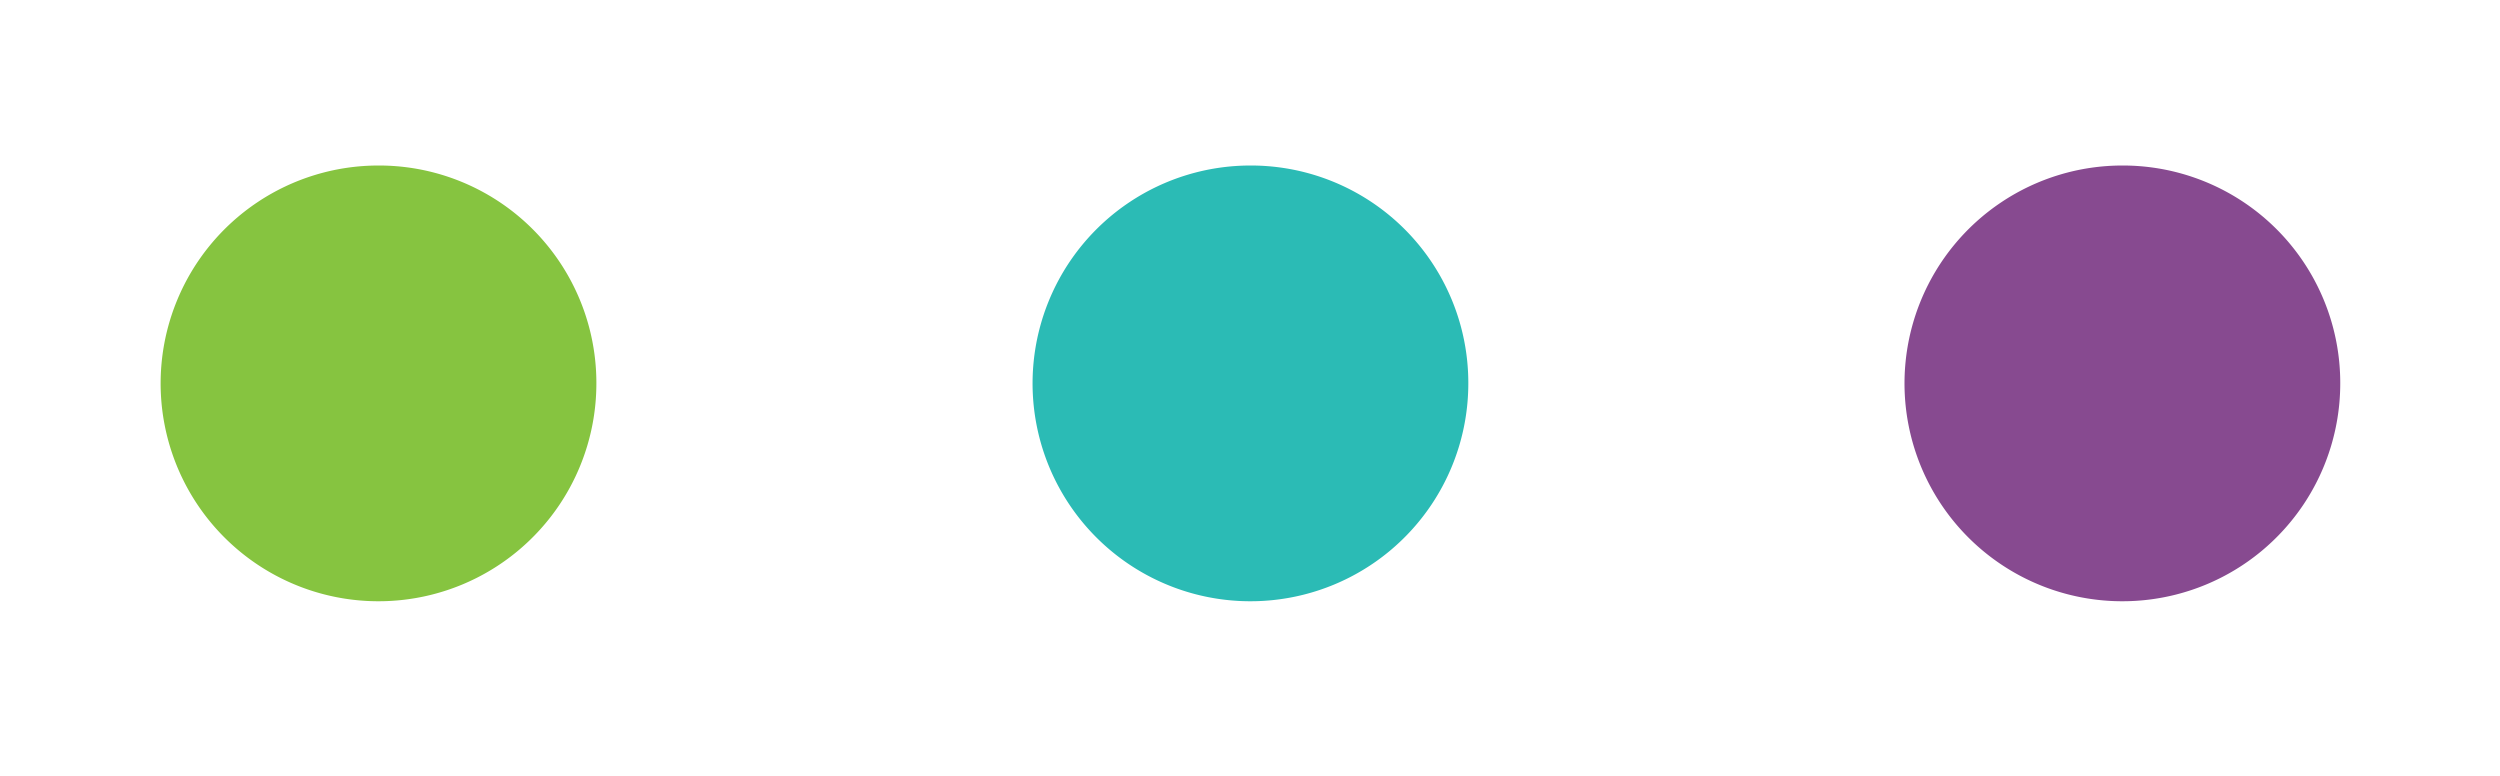
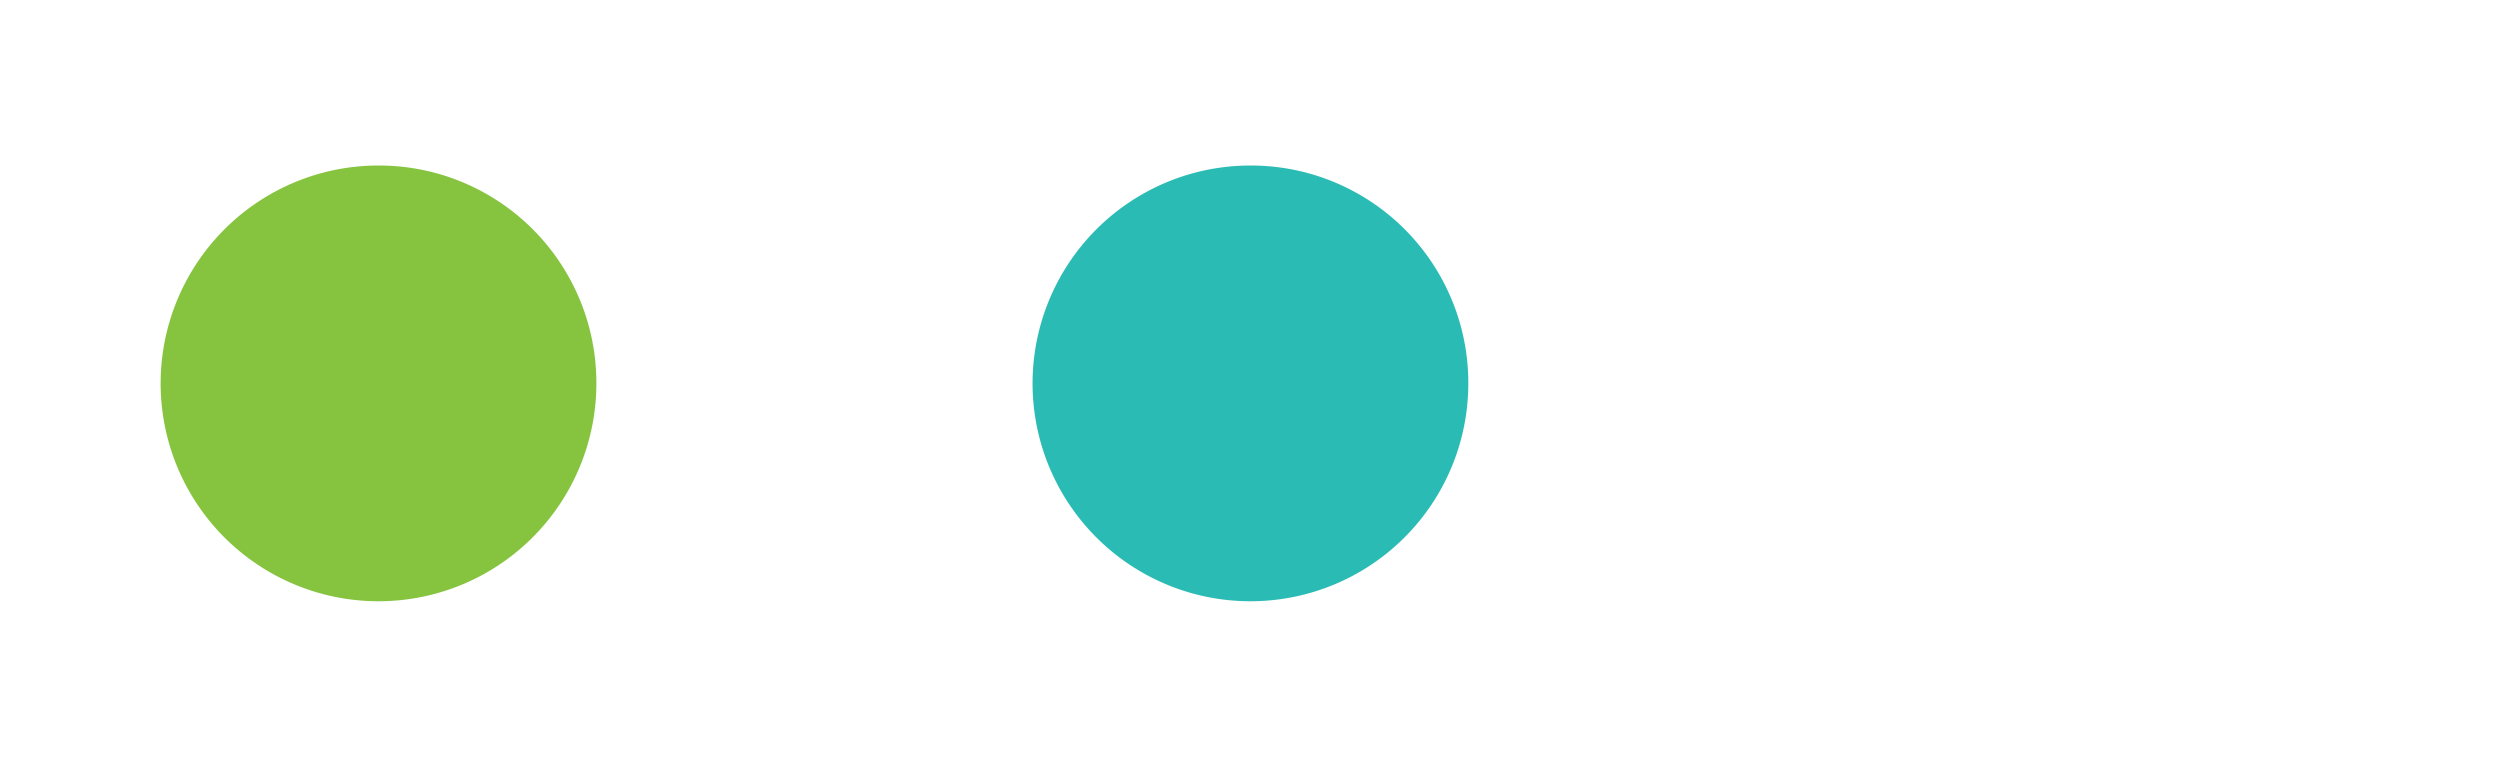
<svg xmlns="http://www.w3.org/2000/svg" id="Layer_1" data-name="Layer 1" width="56.34" height="17.48" viewBox="0 0 56.34 17.48">
  <title>assets</title>
  <rect y="0.01" width="56.34" height="17.47" fill="#fff" fill-opacity="0" />
  <g>
    <path d="M13.44,8.63a4.91,4.91,0,1,1-4.91-4.9,4.9,4.9,0,0,1,4.91,4.9" fill="#86c440" />
    <path d="M33.09,8.63a4.91,4.91,0,1,1-4.91-4.9,4.9,4.9,0,0,1,4.91,4.9" fill="#2bbbb5" />
-     <path d="M52.74,8.63a4.91,4.91,0,1,1-4.91-4.9,4.9,4.9,0,0,1,4.91,4.9" fill="#874a90" />
  </g>
</svg>